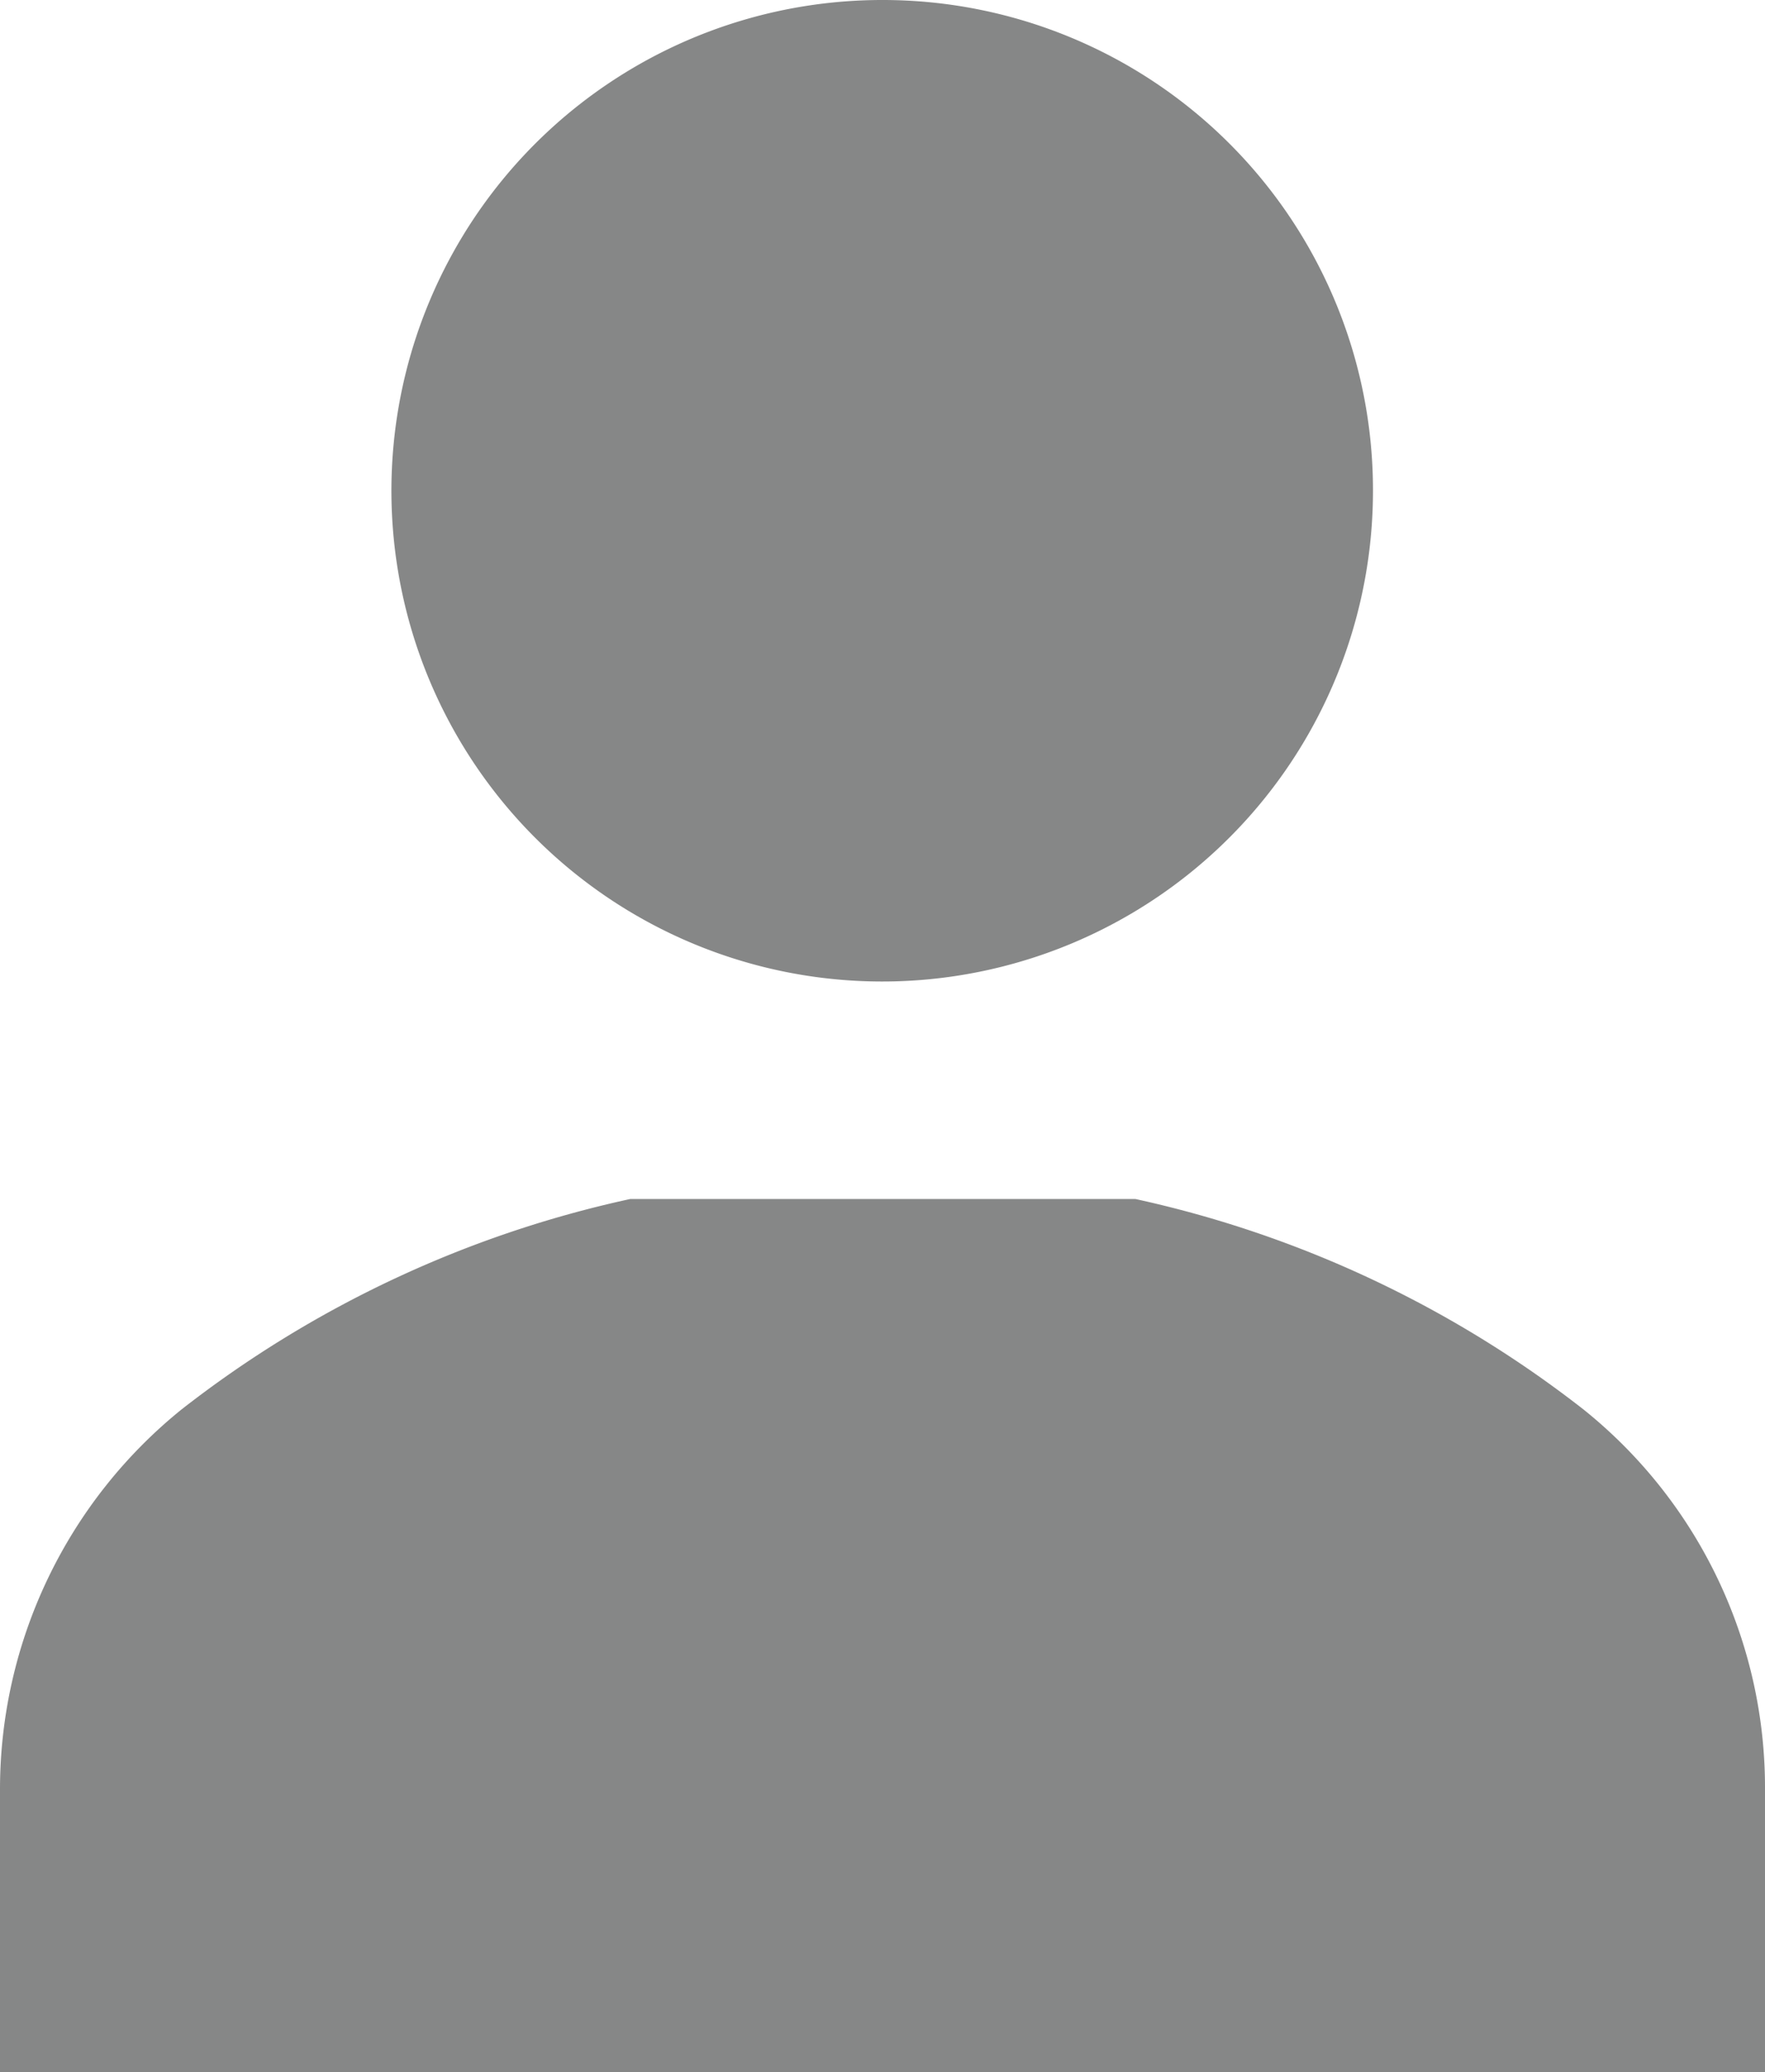
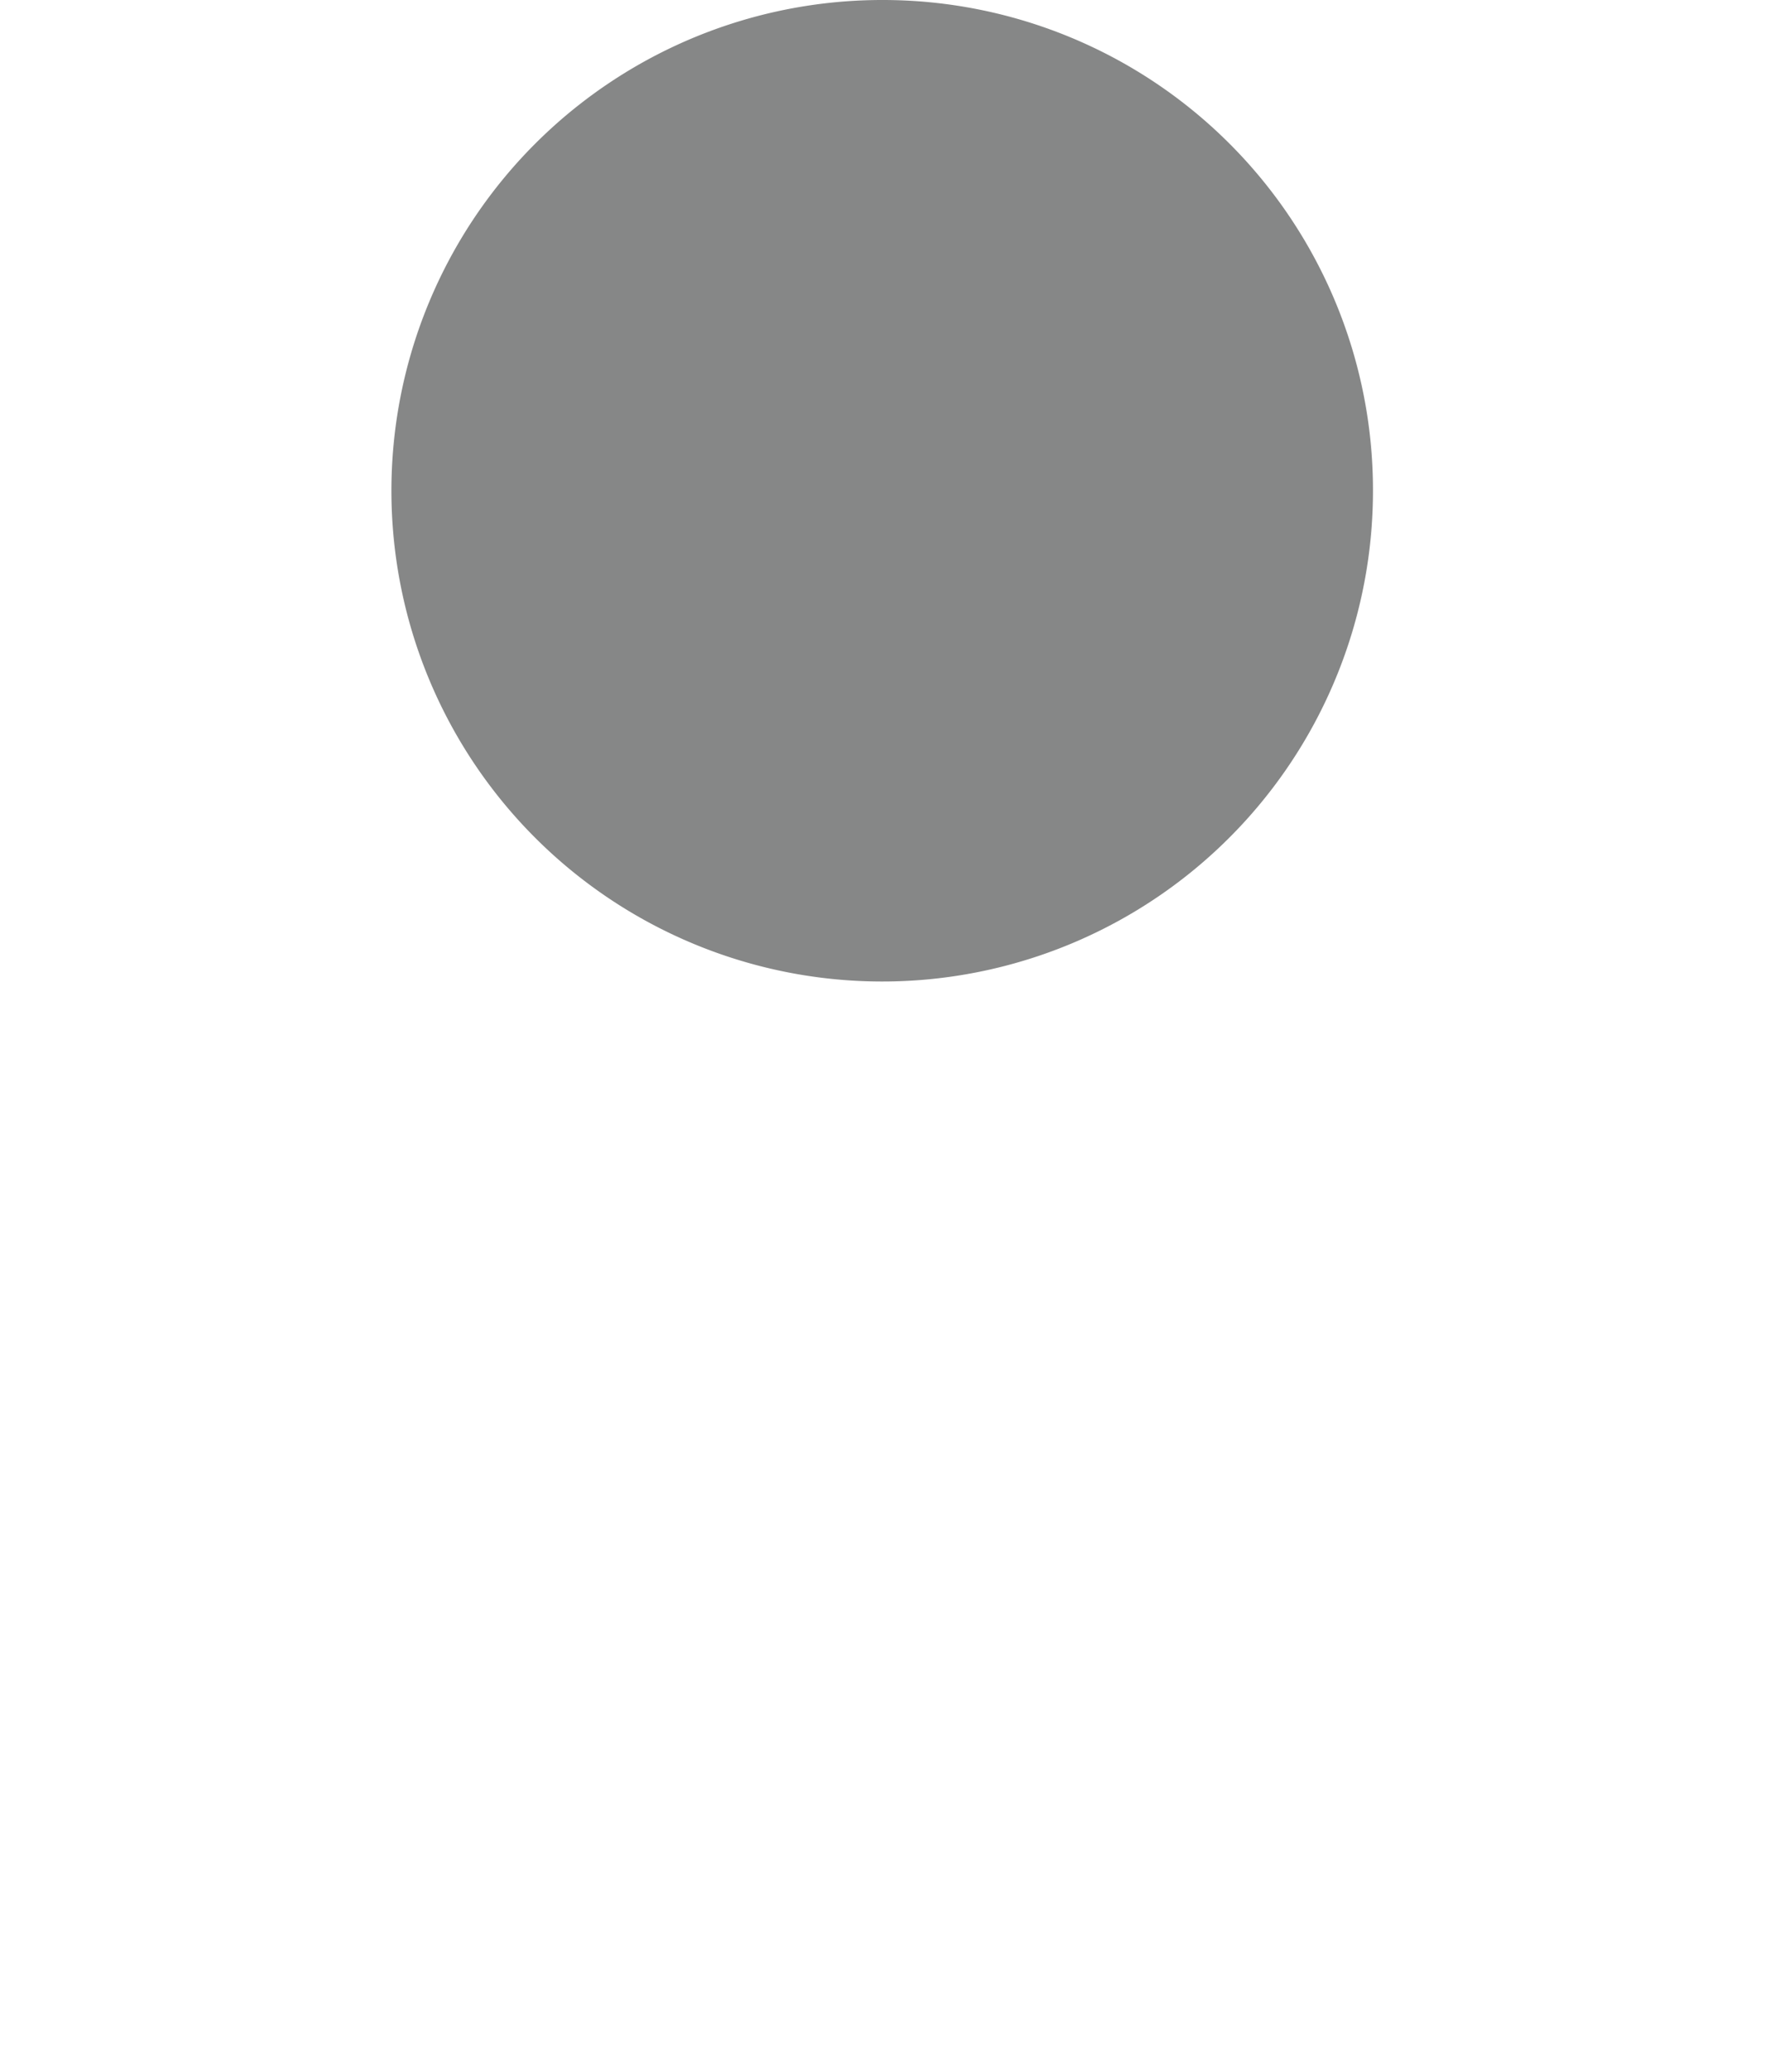
<svg xmlns="http://www.w3.org/2000/svg" viewBox="0 0 29.13 34.2">
  <g id="Layer_2" data-name="Layer 2">
    <g id="Layer_32" data-name="Layer 32">
      <g>
        <path d="M22.66,8.09A8.1,8.1,0,1,1,14.57,0,8.09,8.09,0,0,1,22.66,8.09Z" style="fill: #868787" />
-         <path d="M26.13,23.26a18.38,18.38,0,0,0-7.39-3.47H10.4A18.36,18.36,0,0,0,3,23.26a8.06,8.06,0,0,0-3,6.28V34.2H29.13V29.54A8,8,0,0,0,26.13,23.26Z" style="fill: #868787" />
      </g>
    </g>
  </g>
</svg>